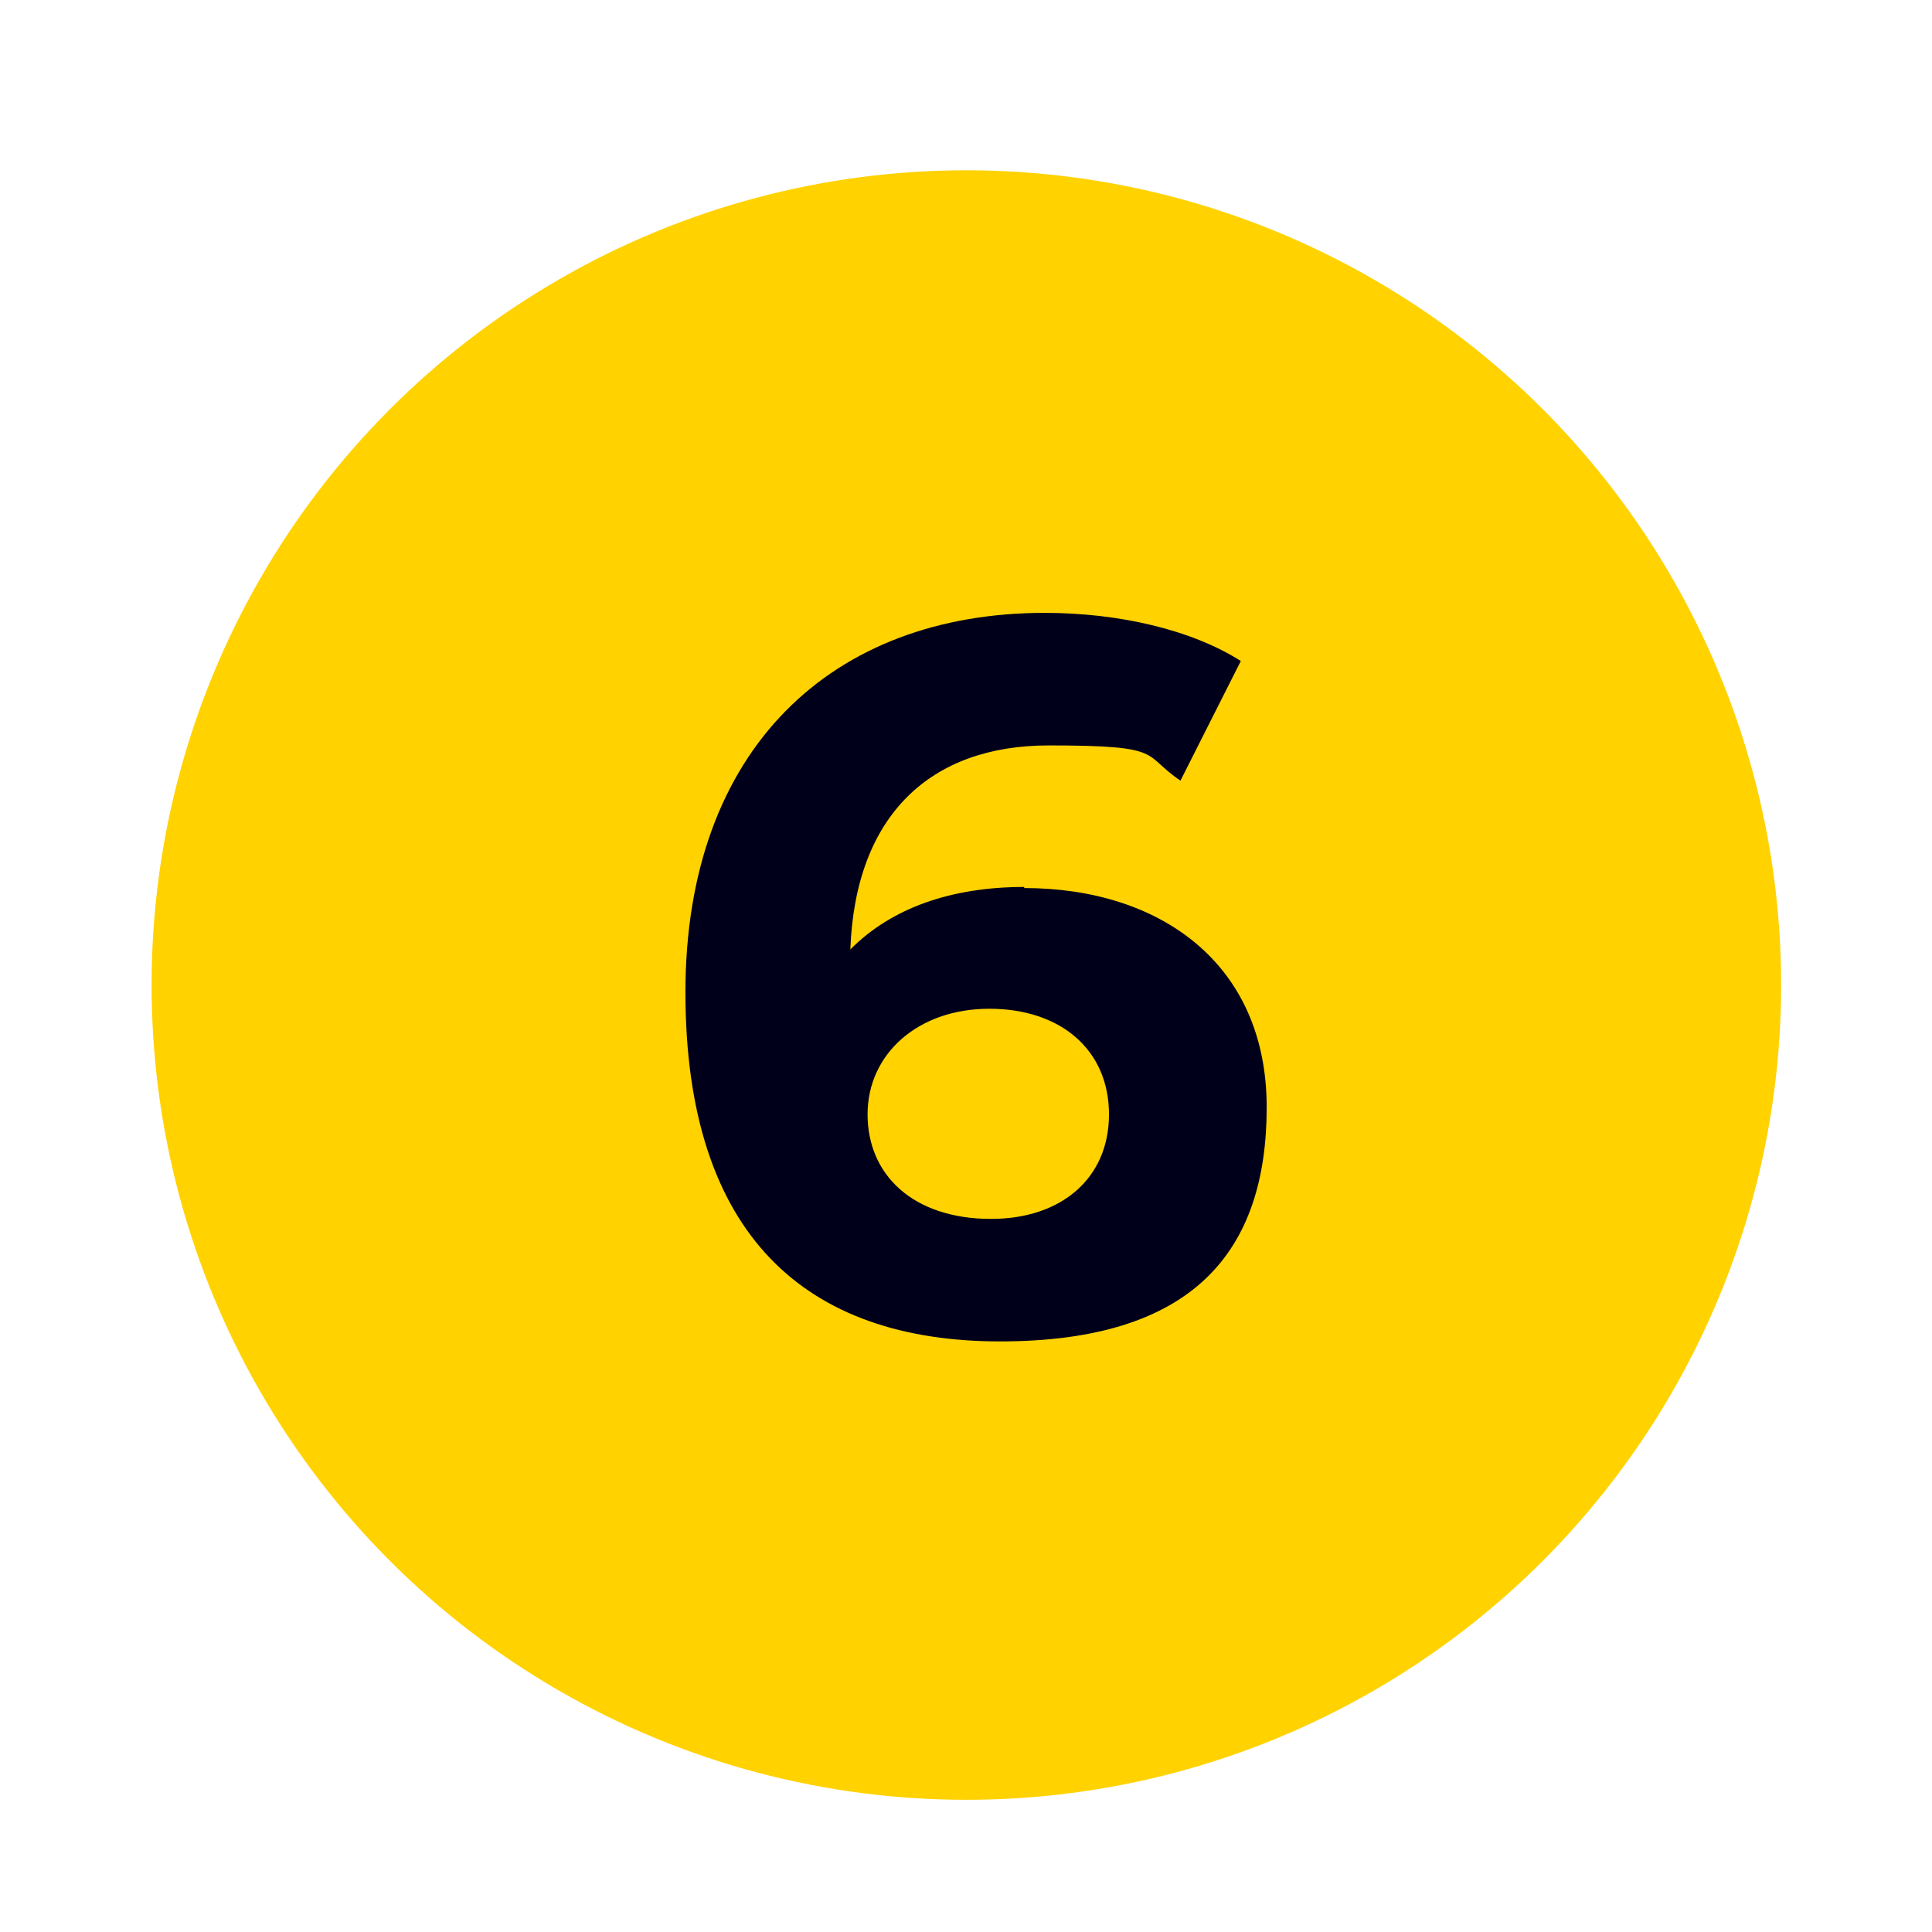
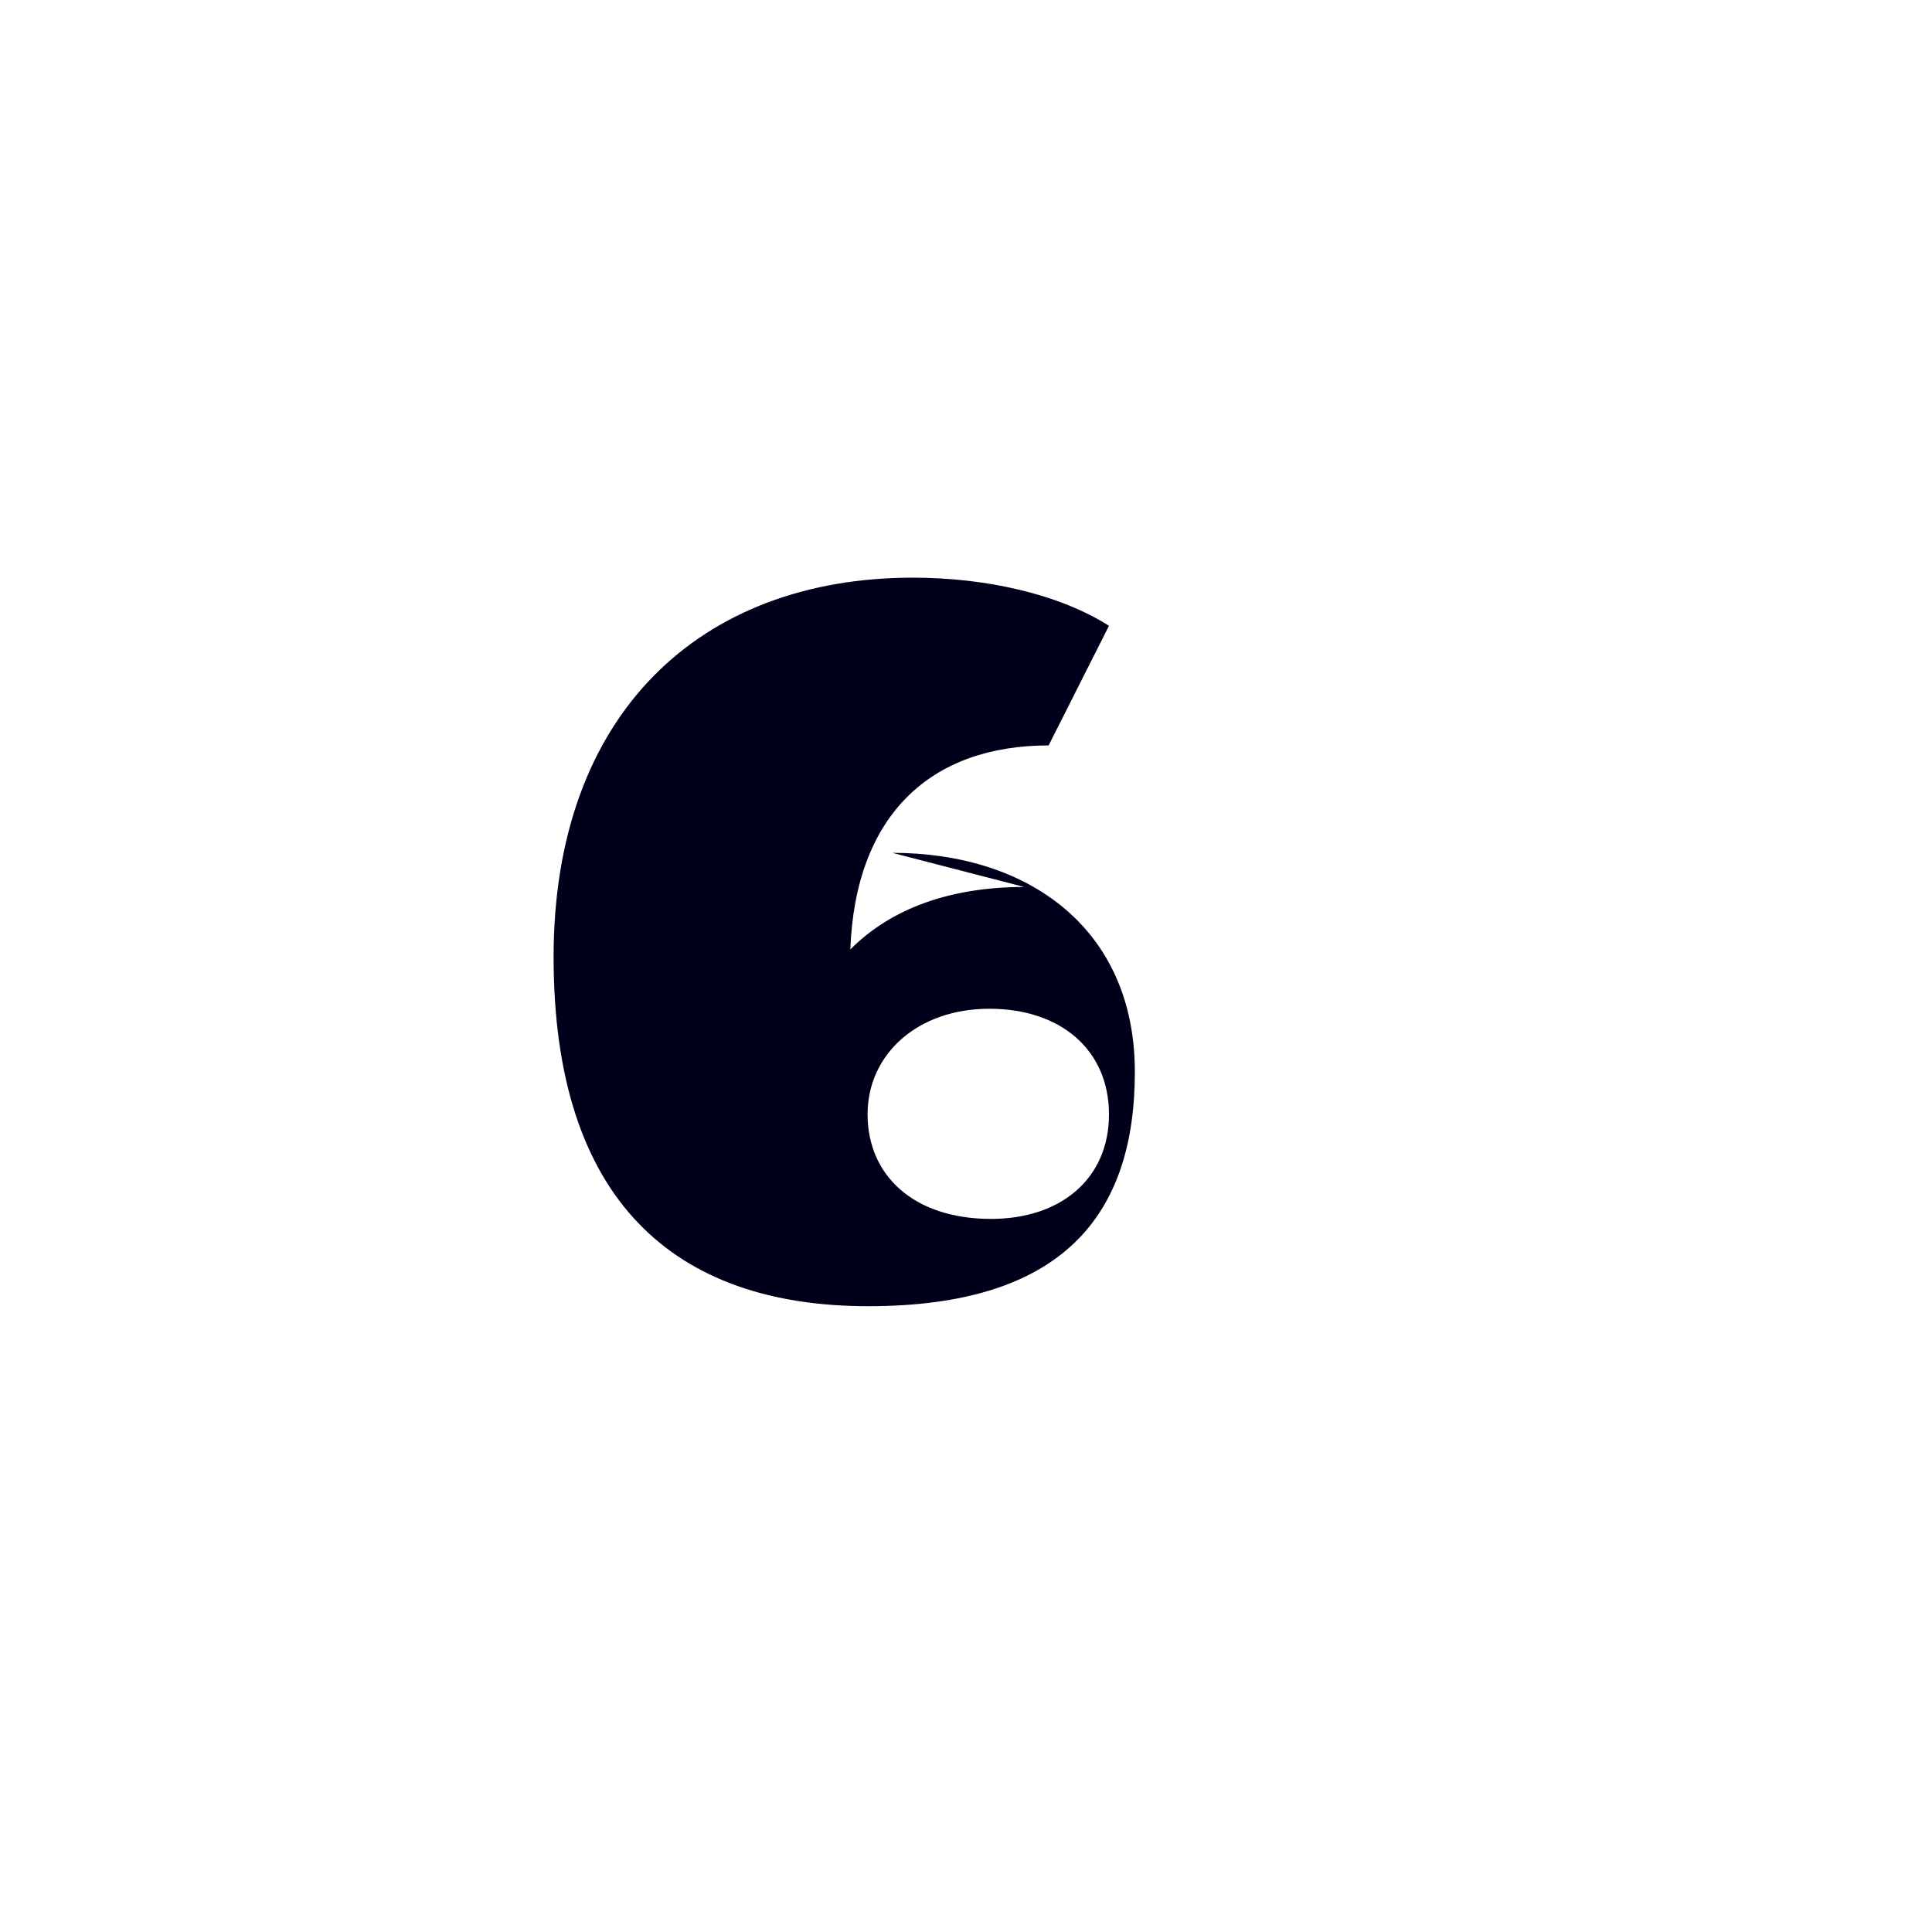
<svg xmlns="http://www.w3.org/2000/svg" id="uuid-478f7e1a-4144-4abb-9075-3b47cce0a230" viewBox="0 0 537.8 537.8">
  <defs>
    <style>.uuid-94b1bdc8-86db-4476-826c-afce32910189{fill:#00001a;}.uuid-c3a6b797-1e20-46dd-b73f-b9473a2f0dc5{fill:#ffd200;}</style>
  </defs>
  <g id="uuid-1de8644d-6ba4-484b-bce4-7caf2bdee165">
-     <circle class="uuid-c3a6b797-1e20-46dd-b73f-b9473a2f0dc5" cx="269" cy="274.2" r="226.8" />
-     <path class="uuid-94b1bdc8-86db-4476-826c-afce32910189" d="M285.1,246.9c-20.4,0-37,5.9-48.4,17.4,1.4-37.5,22.4-56.8,55.2-56.8s25.8,2.5,36.7,9.8l16.8-33.3c-13.7-8.7-33.9-13.4-54.6-13.4-59.1,0-100,37.8-100,105.6s33.6,97.2,87.6,97.2,74.2-25.2,74.2-65.2-29.7-61-67.5-61Zm-9.2,92.4c-21.8,0-34.4-12.3-34.4-29.1s14-29.4,33.9-29.4,33.3,11.5,33.3,29.4-13.4,29.1-32.8,29.1Z" />
+     <path class="uuid-94b1bdc8-86db-4476-826c-afce32910189" d="M285.1,246.9c-20.4,0-37,5.9-48.4,17.4,1.4-37.5,22.4-56.8,55.2-56.8l16.8-33.3c-13.7-8.7-33.9-13.4-54.6-13.4-59.1,0-100,37.8-100,105.6s33.6,97.2,87.6,97.2,74.2-25.2,74.2-65.2-29.7-61-67.5-61Zm-9.2,92.4c-21.8,0-34.4-12.3-34.4-29.1s14-29.4,33.9-29.4,33.3,11.5,33.3,29.4-13.4,29.1-32.8,29.1Z" />
  </g>
</svg>